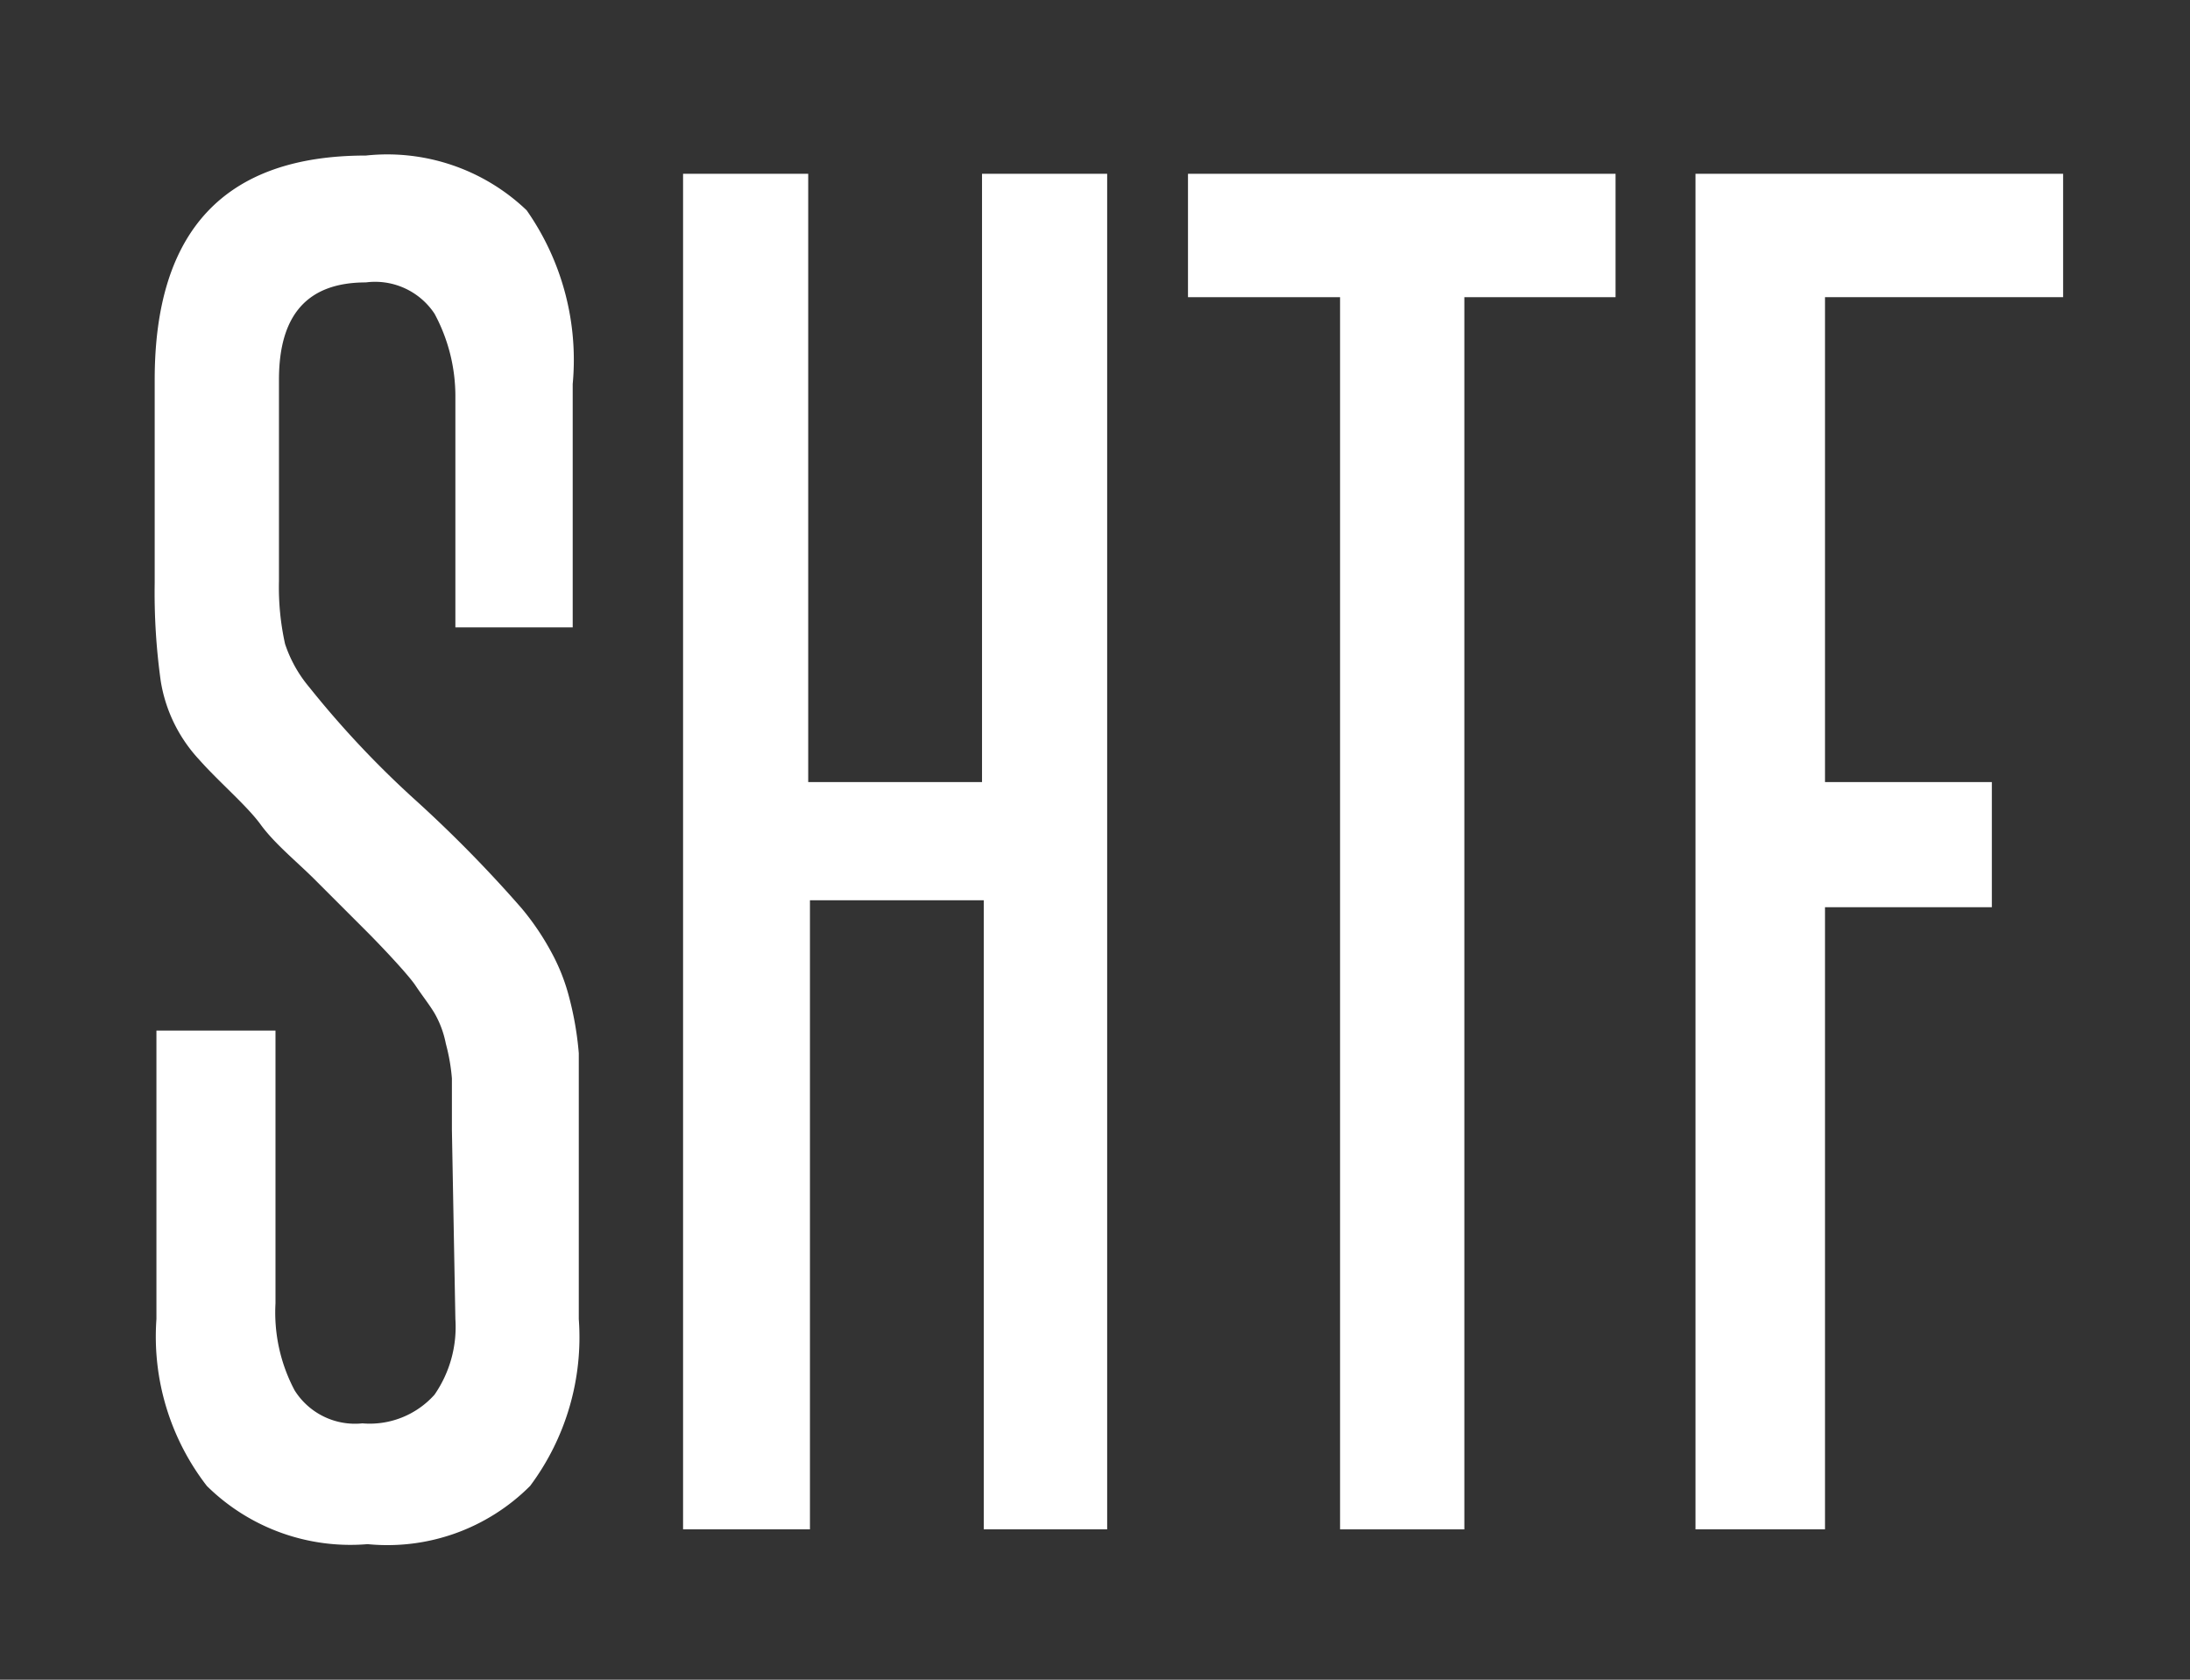
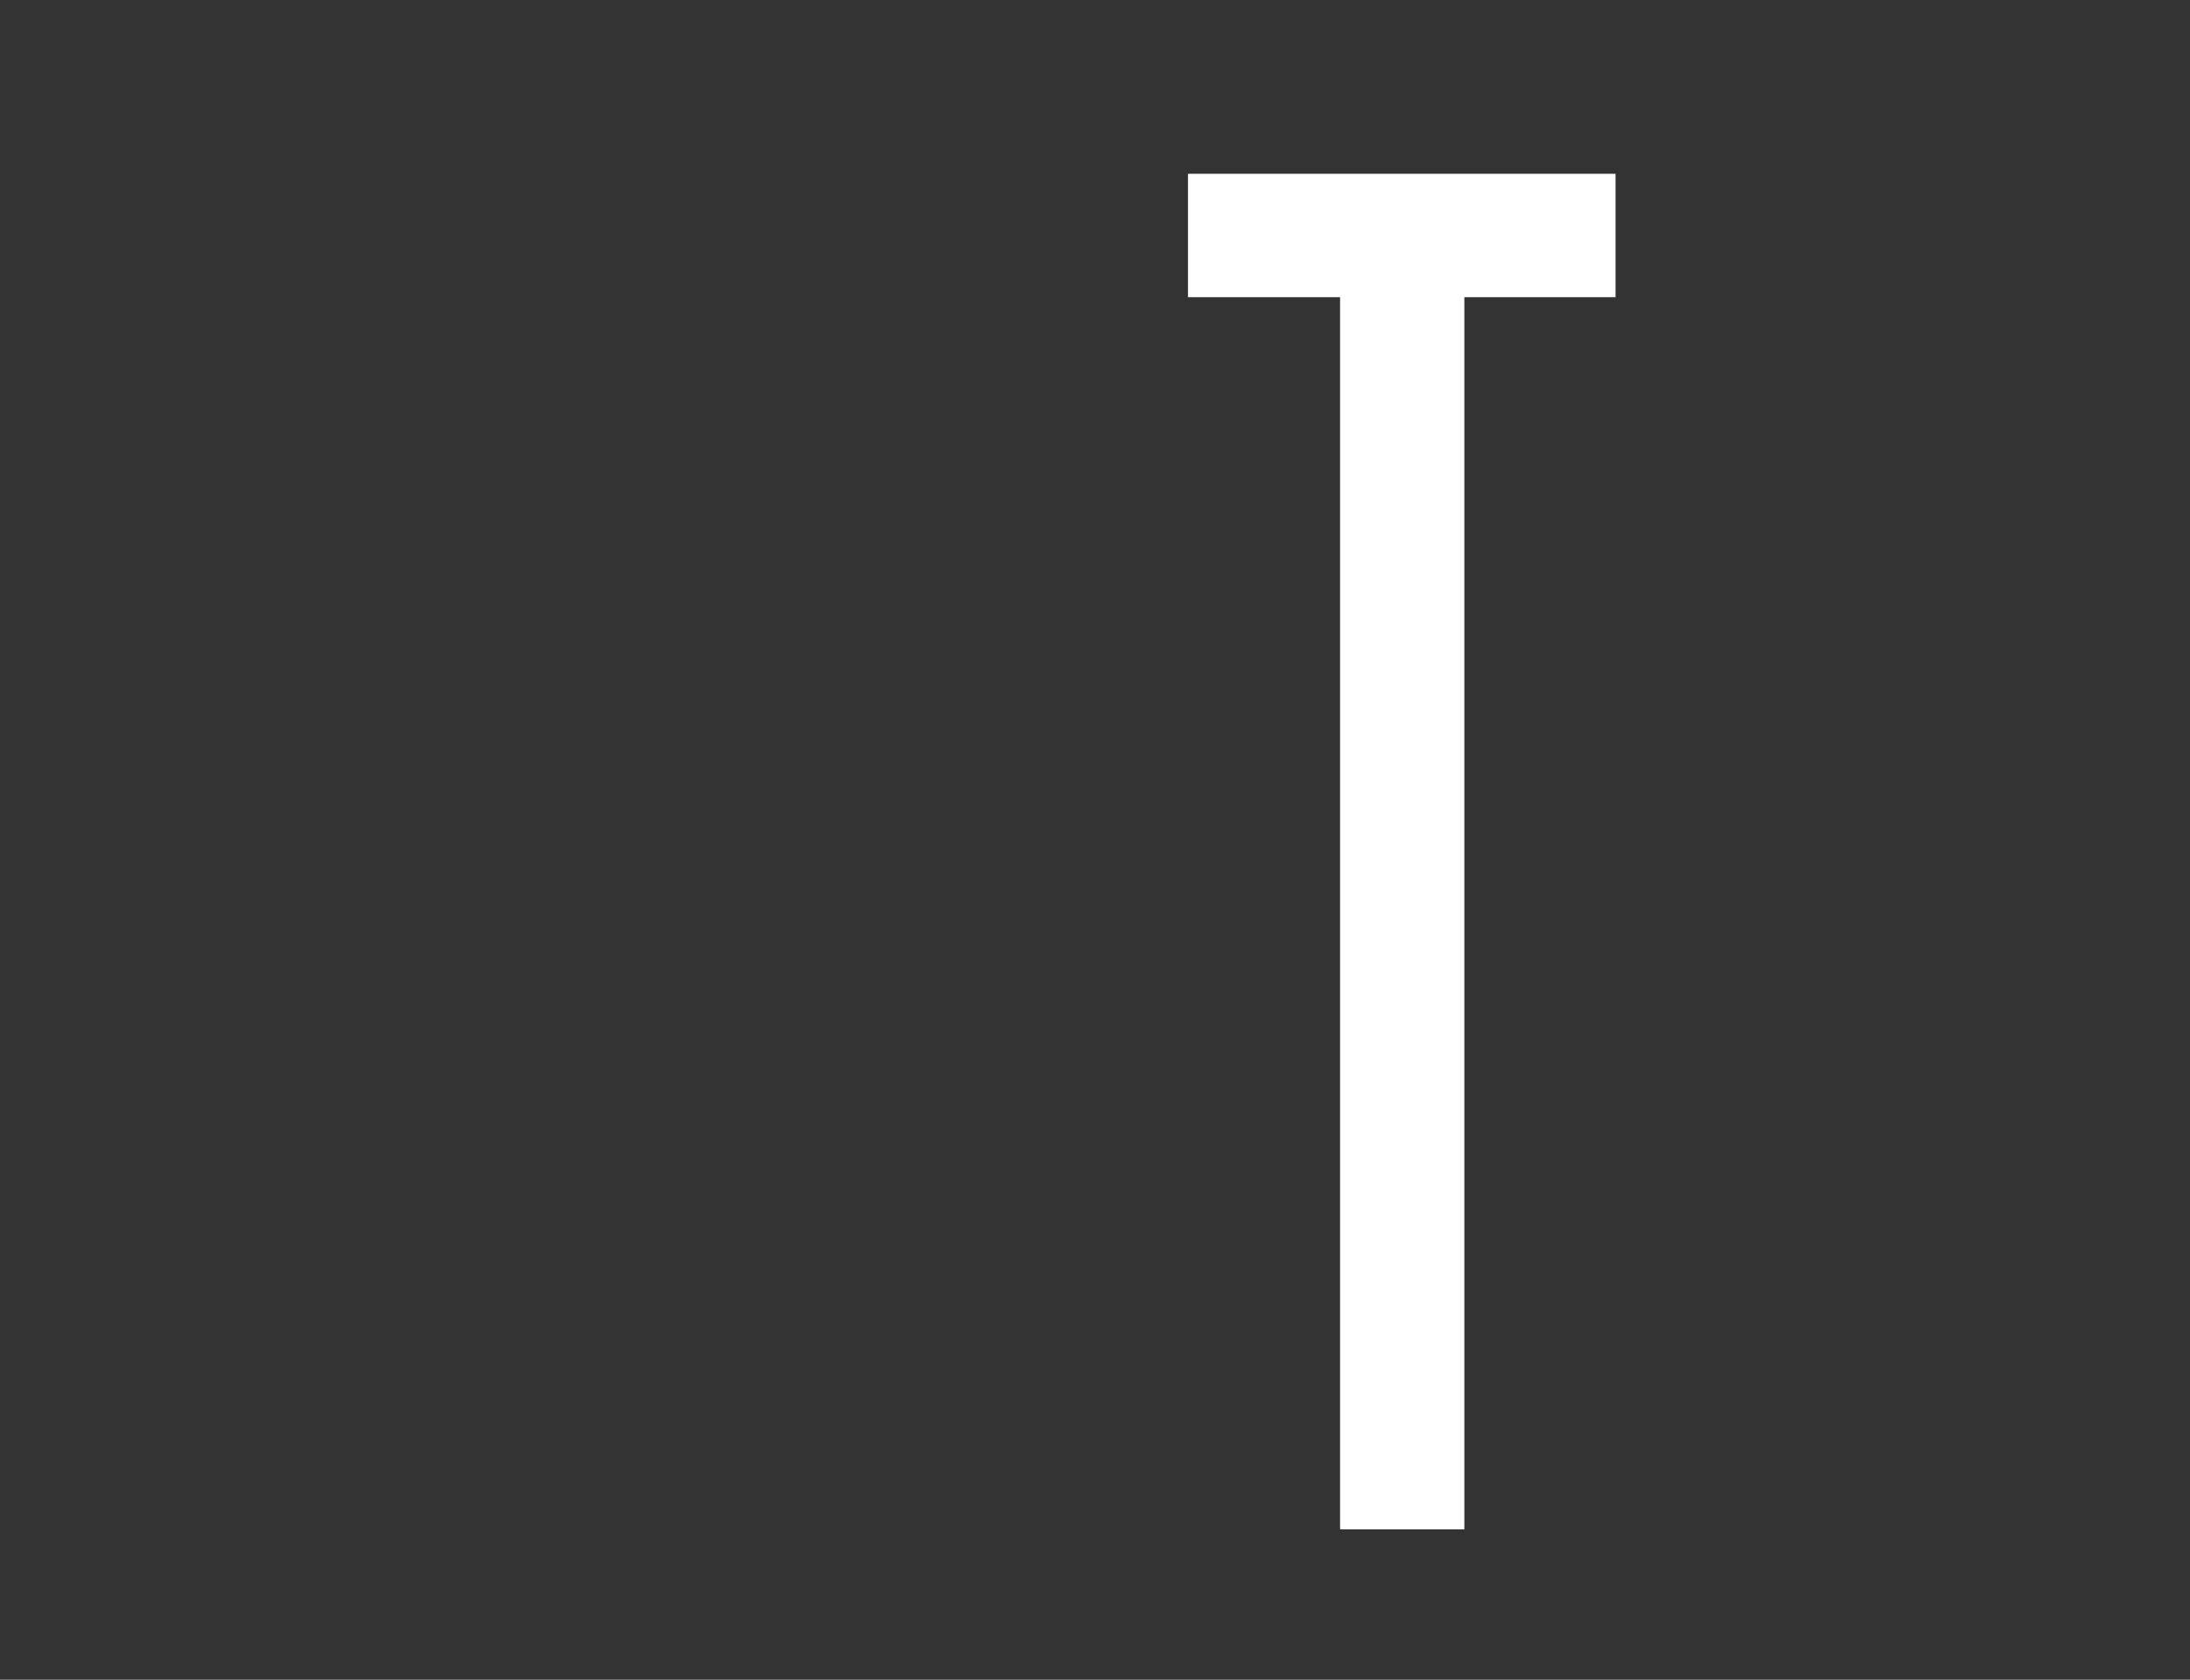
<svg xmlns="http://www.w3.org/2000/svg" id="Layer_1" data-name="Layer 1" viewBox="0 0 25.2 19.33">
  <rect x="0" y="0" width="25.2" height="19.33" fill="#333333" stroke="none" />
  <defs>
    <style>.cls-1{fill:#fff;}</style>
  </defs>
  <title>SHTF_1</title>
-   <path class="cls-1" d="M5.2,13c0-.24,0-.44,0-.59a2.21,2.21,0,0,0-.07-.4A1.14,1.14,0,0,0,5,11.66c-.06-.1-.14-.2-.22-.32s-.38-.44-.57-.63-.39-.39-.59-.59S3.16,9.71,3,9.49,2.52,9,2.29,8.74a1.73,1.73,0,0,1-.44-.9,7.33,7.33,0,0,1-.07-1.13V4.37q0-2.58,2.43-2.58a2.32,2.32,0,0,1,1.85.63,3,3,0,0,1,.53,2V7.22H5.24V4.56A2,2,0,0,0,5,3.61a.82.82,0,0,0-.79-.36c-.67,0-1,.37-1,1.12V6.69a3,3,0,0,0,.07.72,1.51,1.51,0,0,0,.28.5A11.09,11.09,0,0,0,4.75,9.18,14.94,14.94,0,0,1,6,10.45a3,3,0,0,1,.34.5,2.25,2.25,0,0,1,.21.53,3.69,3.69,0,0,1,.11.64c0,.24,0,.52,0,.82v2.24a2.86,2.86,0,0,1-.56,1.92,2.32,2.32,0,0,1-1.87.67,2.35,2.35,0,0,1-1.85-.67,2.81,2.81,0,0,1-.58-1.92V11.86H3.17V15a1.91,1.91,0,0,0,.22,1,.82.82,0,0,0,.78.38A1,1,0,0,0,5,16.05a1.37,1.37,0,0,0,.24-.87Z" />
-   <path class="cls-1" d="M11.32,17.6V10.36h-2V17.6H7.86V2H9.3v7h2V2h1.44V17.6Z" />
  <path class="cls-1" d="M15.42,17.6V3.42H13.67V2h4.92V3.42H16.85V17.6Z" />
-   <path class="cls-1" d="M19.51,17.6V2h4.23V3.42H21V9h1.92v1.44H21V17.6Z" />
</svg>